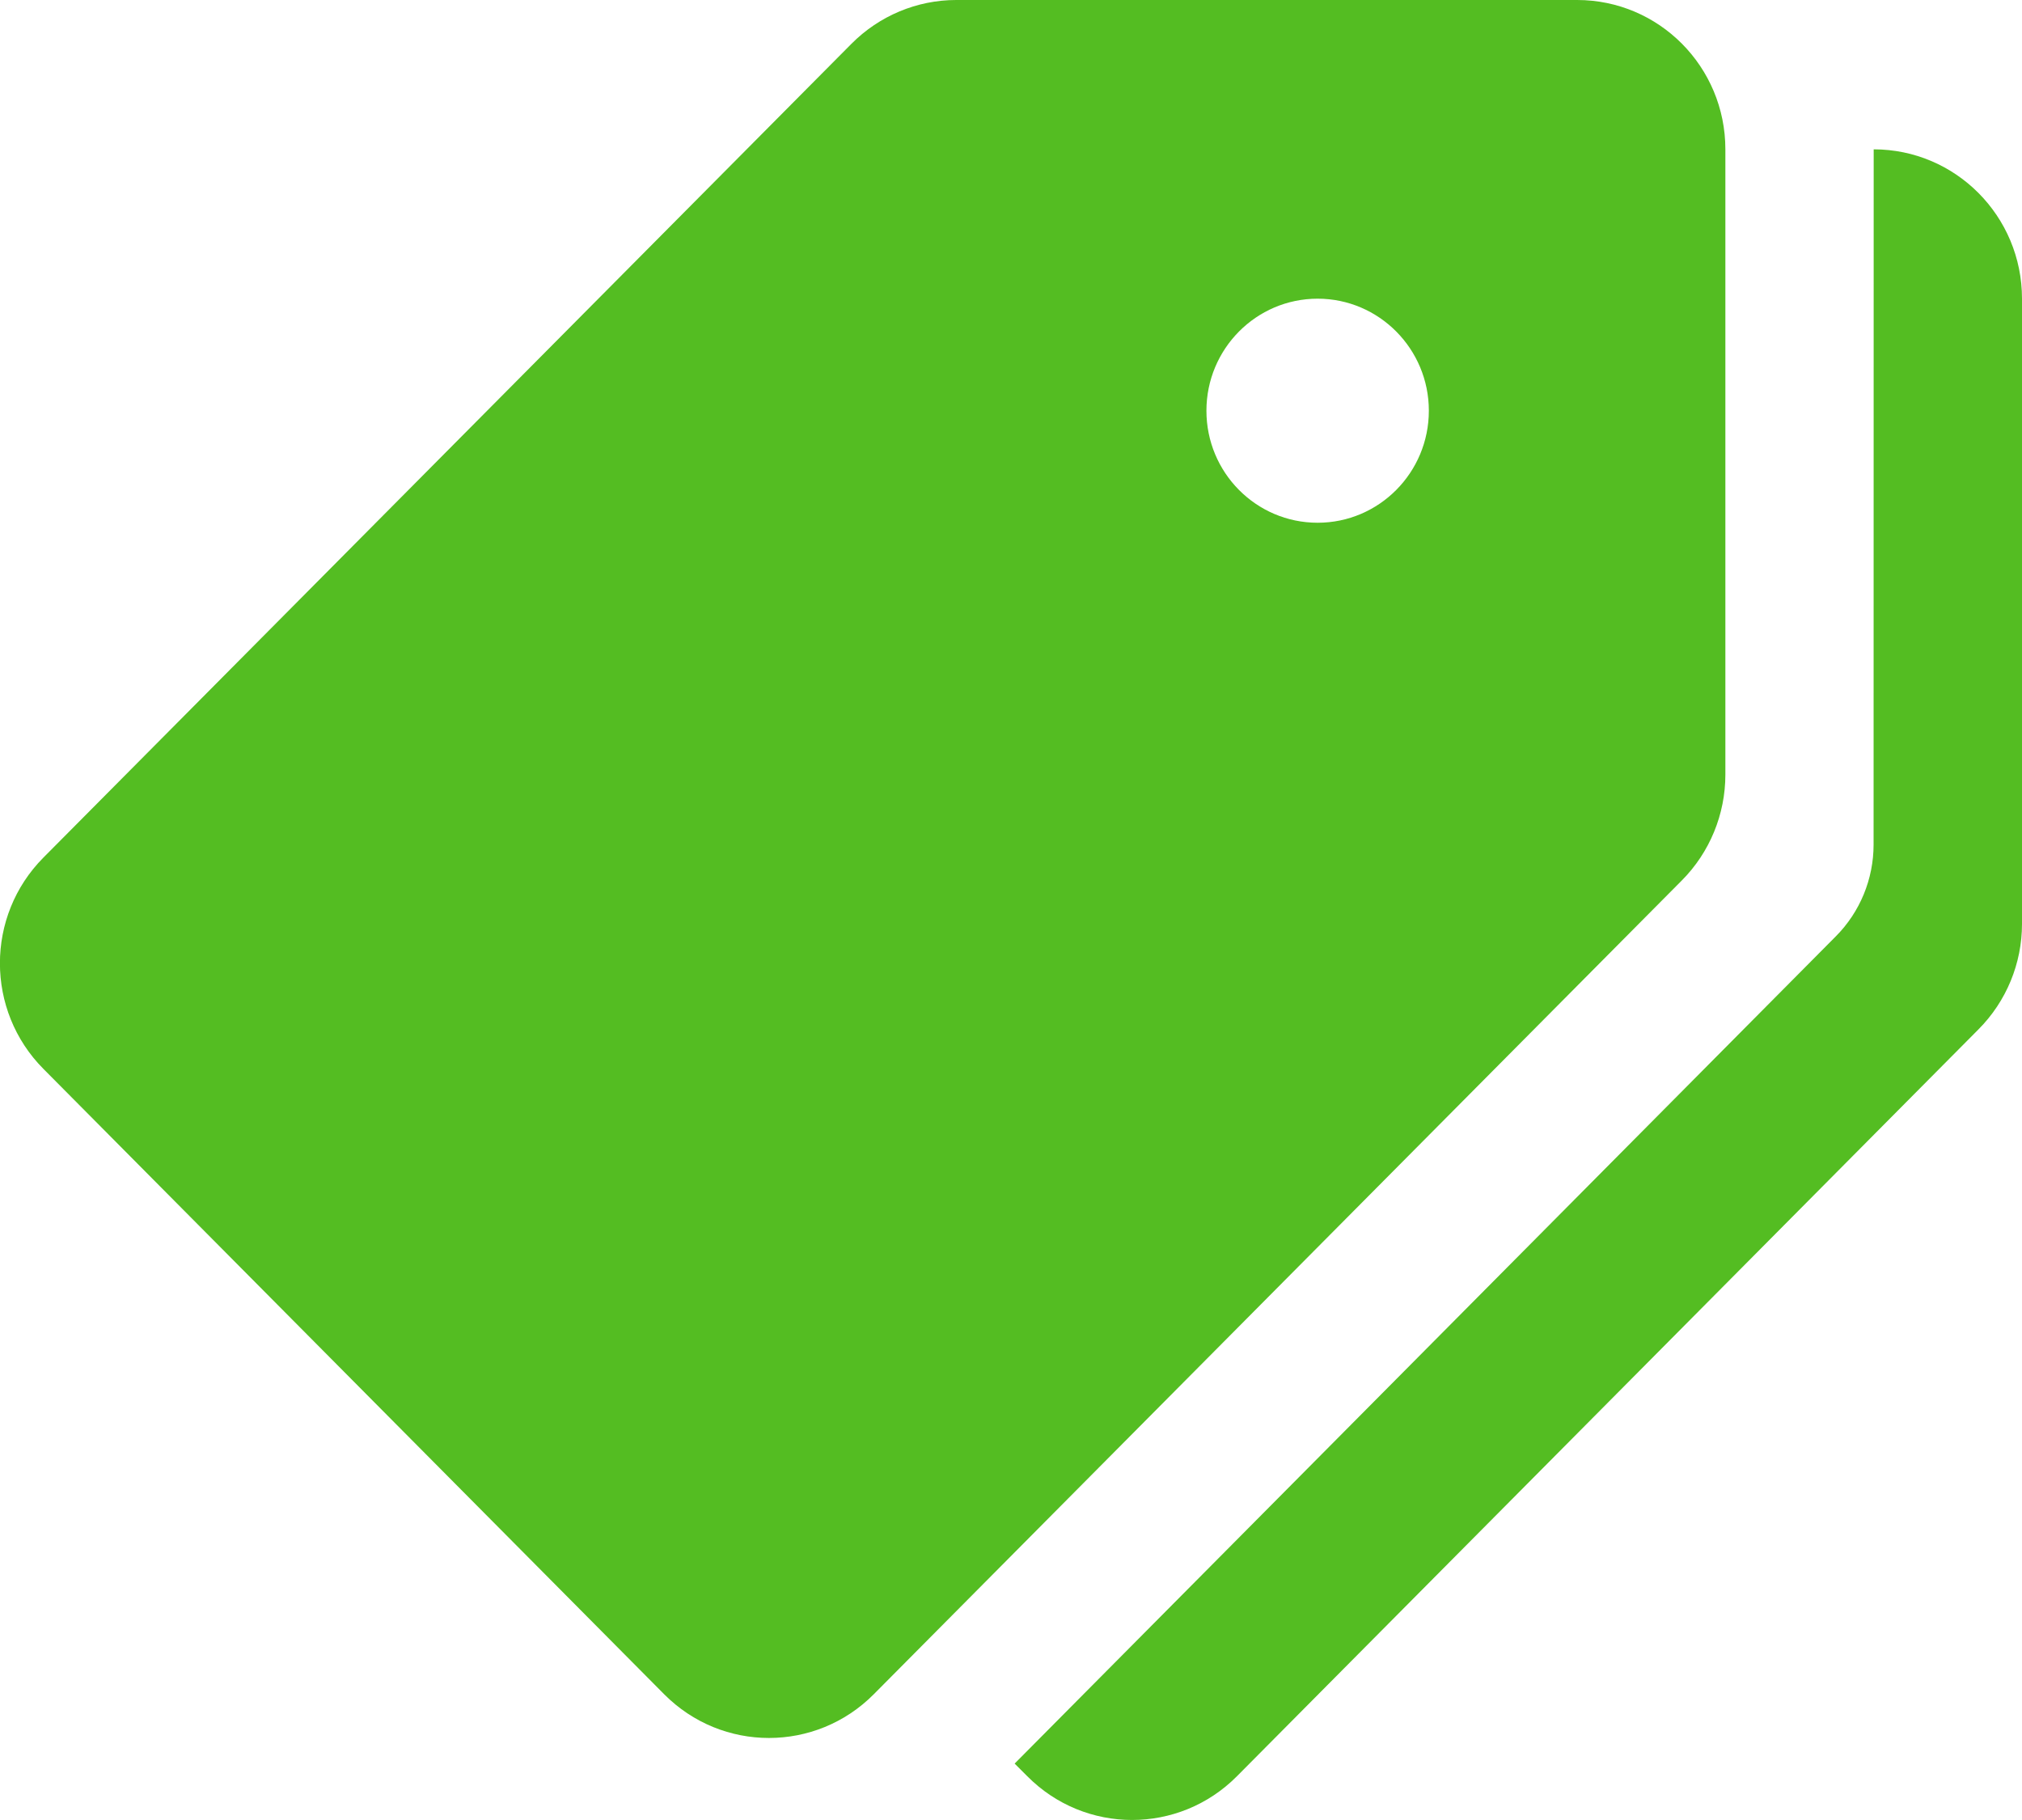
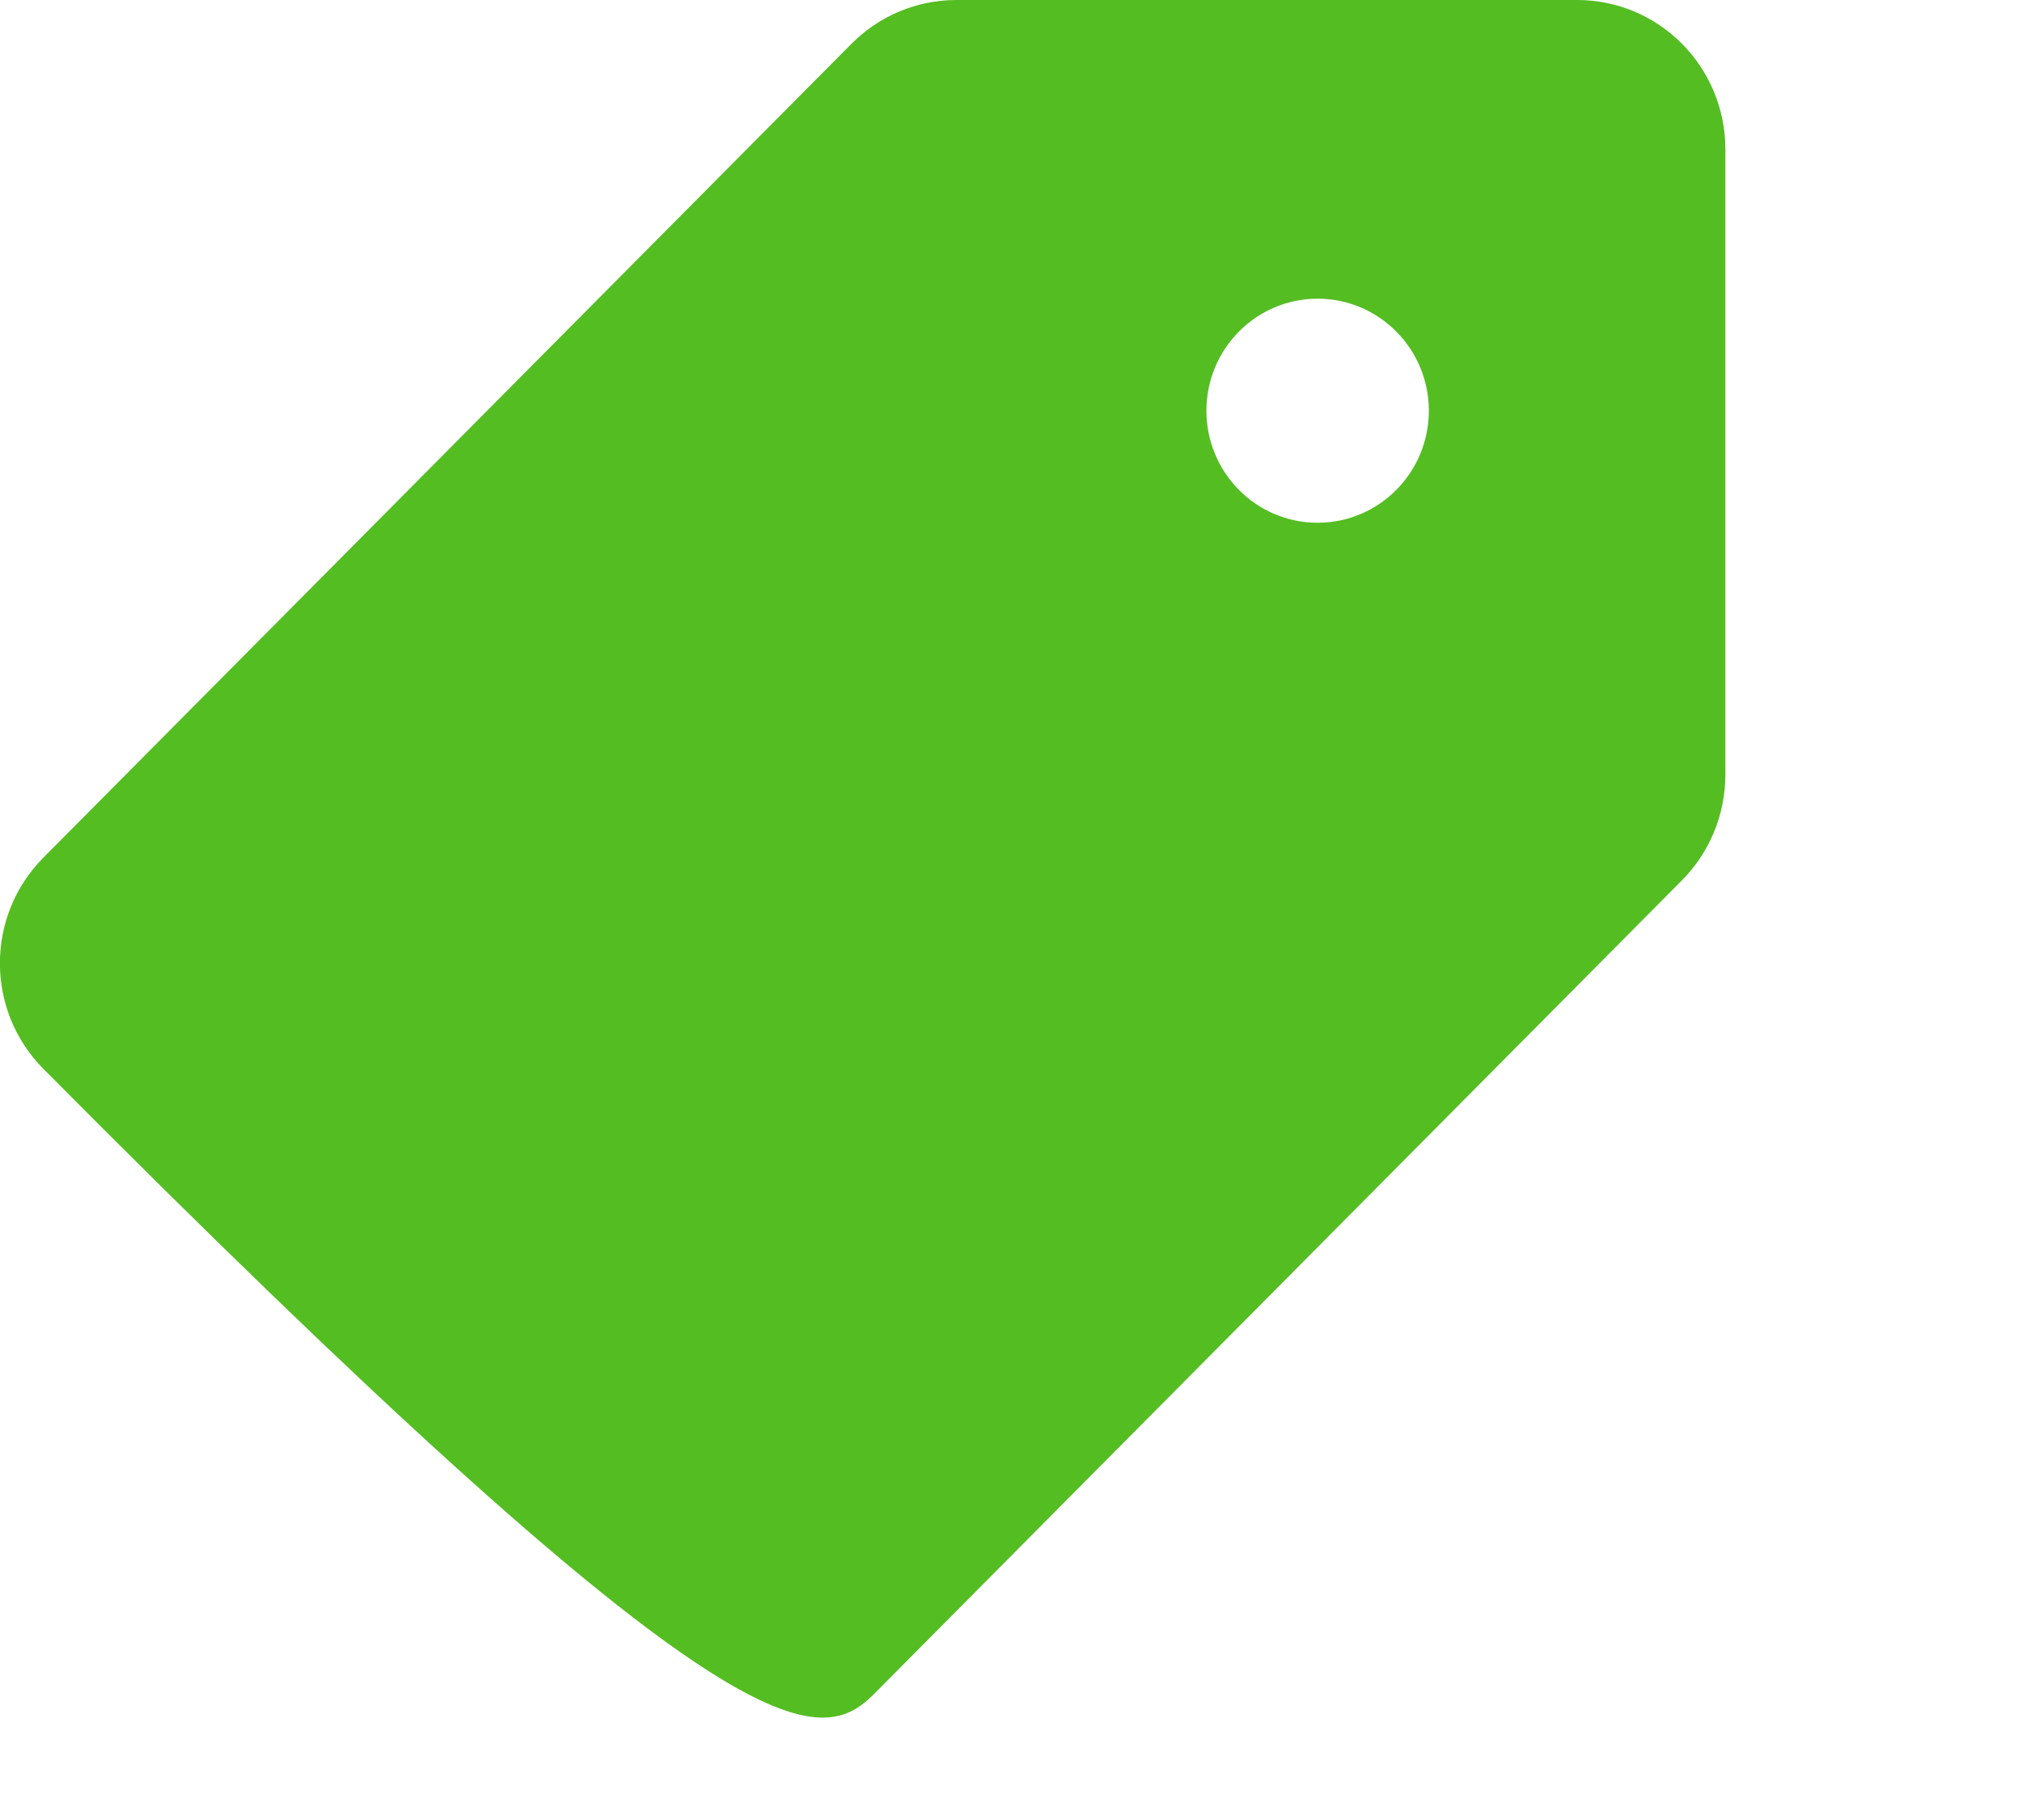
<svg xmlns="http://www.w3.org/2000/svg" width="20" height="18" viewBox="0 0 20 18" fill="none">
-   <path d="M15.599 0H9.458C9.07 0 8.697 0.156 8.422 0.433L0.429 8.482C-0.144 9.059 -0.144 9.994 0.429 10.571L6.569 16.756C7.142 17.333 8.07 17.333 8.643 16.756L16.636 8.707C16.911 8.43 17.066 8.054 17.066 7.661V1.477C17.066 0.661 16.41 0 15.599 0ZM13.033 5.17C12.425 5.17 11.933 4.674 11.933 4.062C11.933 3.451 12.425 2.954 13.033 2.954C13.64 2.954 14.133 3.451 14.133 4.062C14.133 4.674 13.64 5.17 13.033 5.17Z" fill="#54BD22" />
-   <path d="M18.533 1.477L18.532 8.353C18.532 8.693 18.398 9.02 18.158 9.261L10.036 17.442L10.161 17.567C10.733 18.144 11.662 18.144 12.235 17.567L19.569 10.181C19.845 9.904 20 9.529 20 9.137V2.954C20 2.138 19.343 1.477 18.533 1.477Z" fill="#54BD22" />
+   <path d="M15.599 0H9.458C9.07 0 8.697 0.156 8.422 0.433L0.429 8.482C-0.144 9.059 -0.144 9.994 0.429 10.571C7.142 17.333 8.07 17.333 8.643 16.756L16.636 8.707C16.911 8.43 17.066 8.054 17.066 7.661V1.477C17.066 0.661 16.41 0 15.599 0ZM13.033 5.17C12.425 5.17 11.933 4.674 11.933 4.062C11.933 3.451 12.425 2.954 13.033 2.954C13.64 2.954 14.133 3.451 14.133 4.062C14.133 4.674 13.64 5.17 13.033 5.17Z" fill="#54BD22" />
</svg>